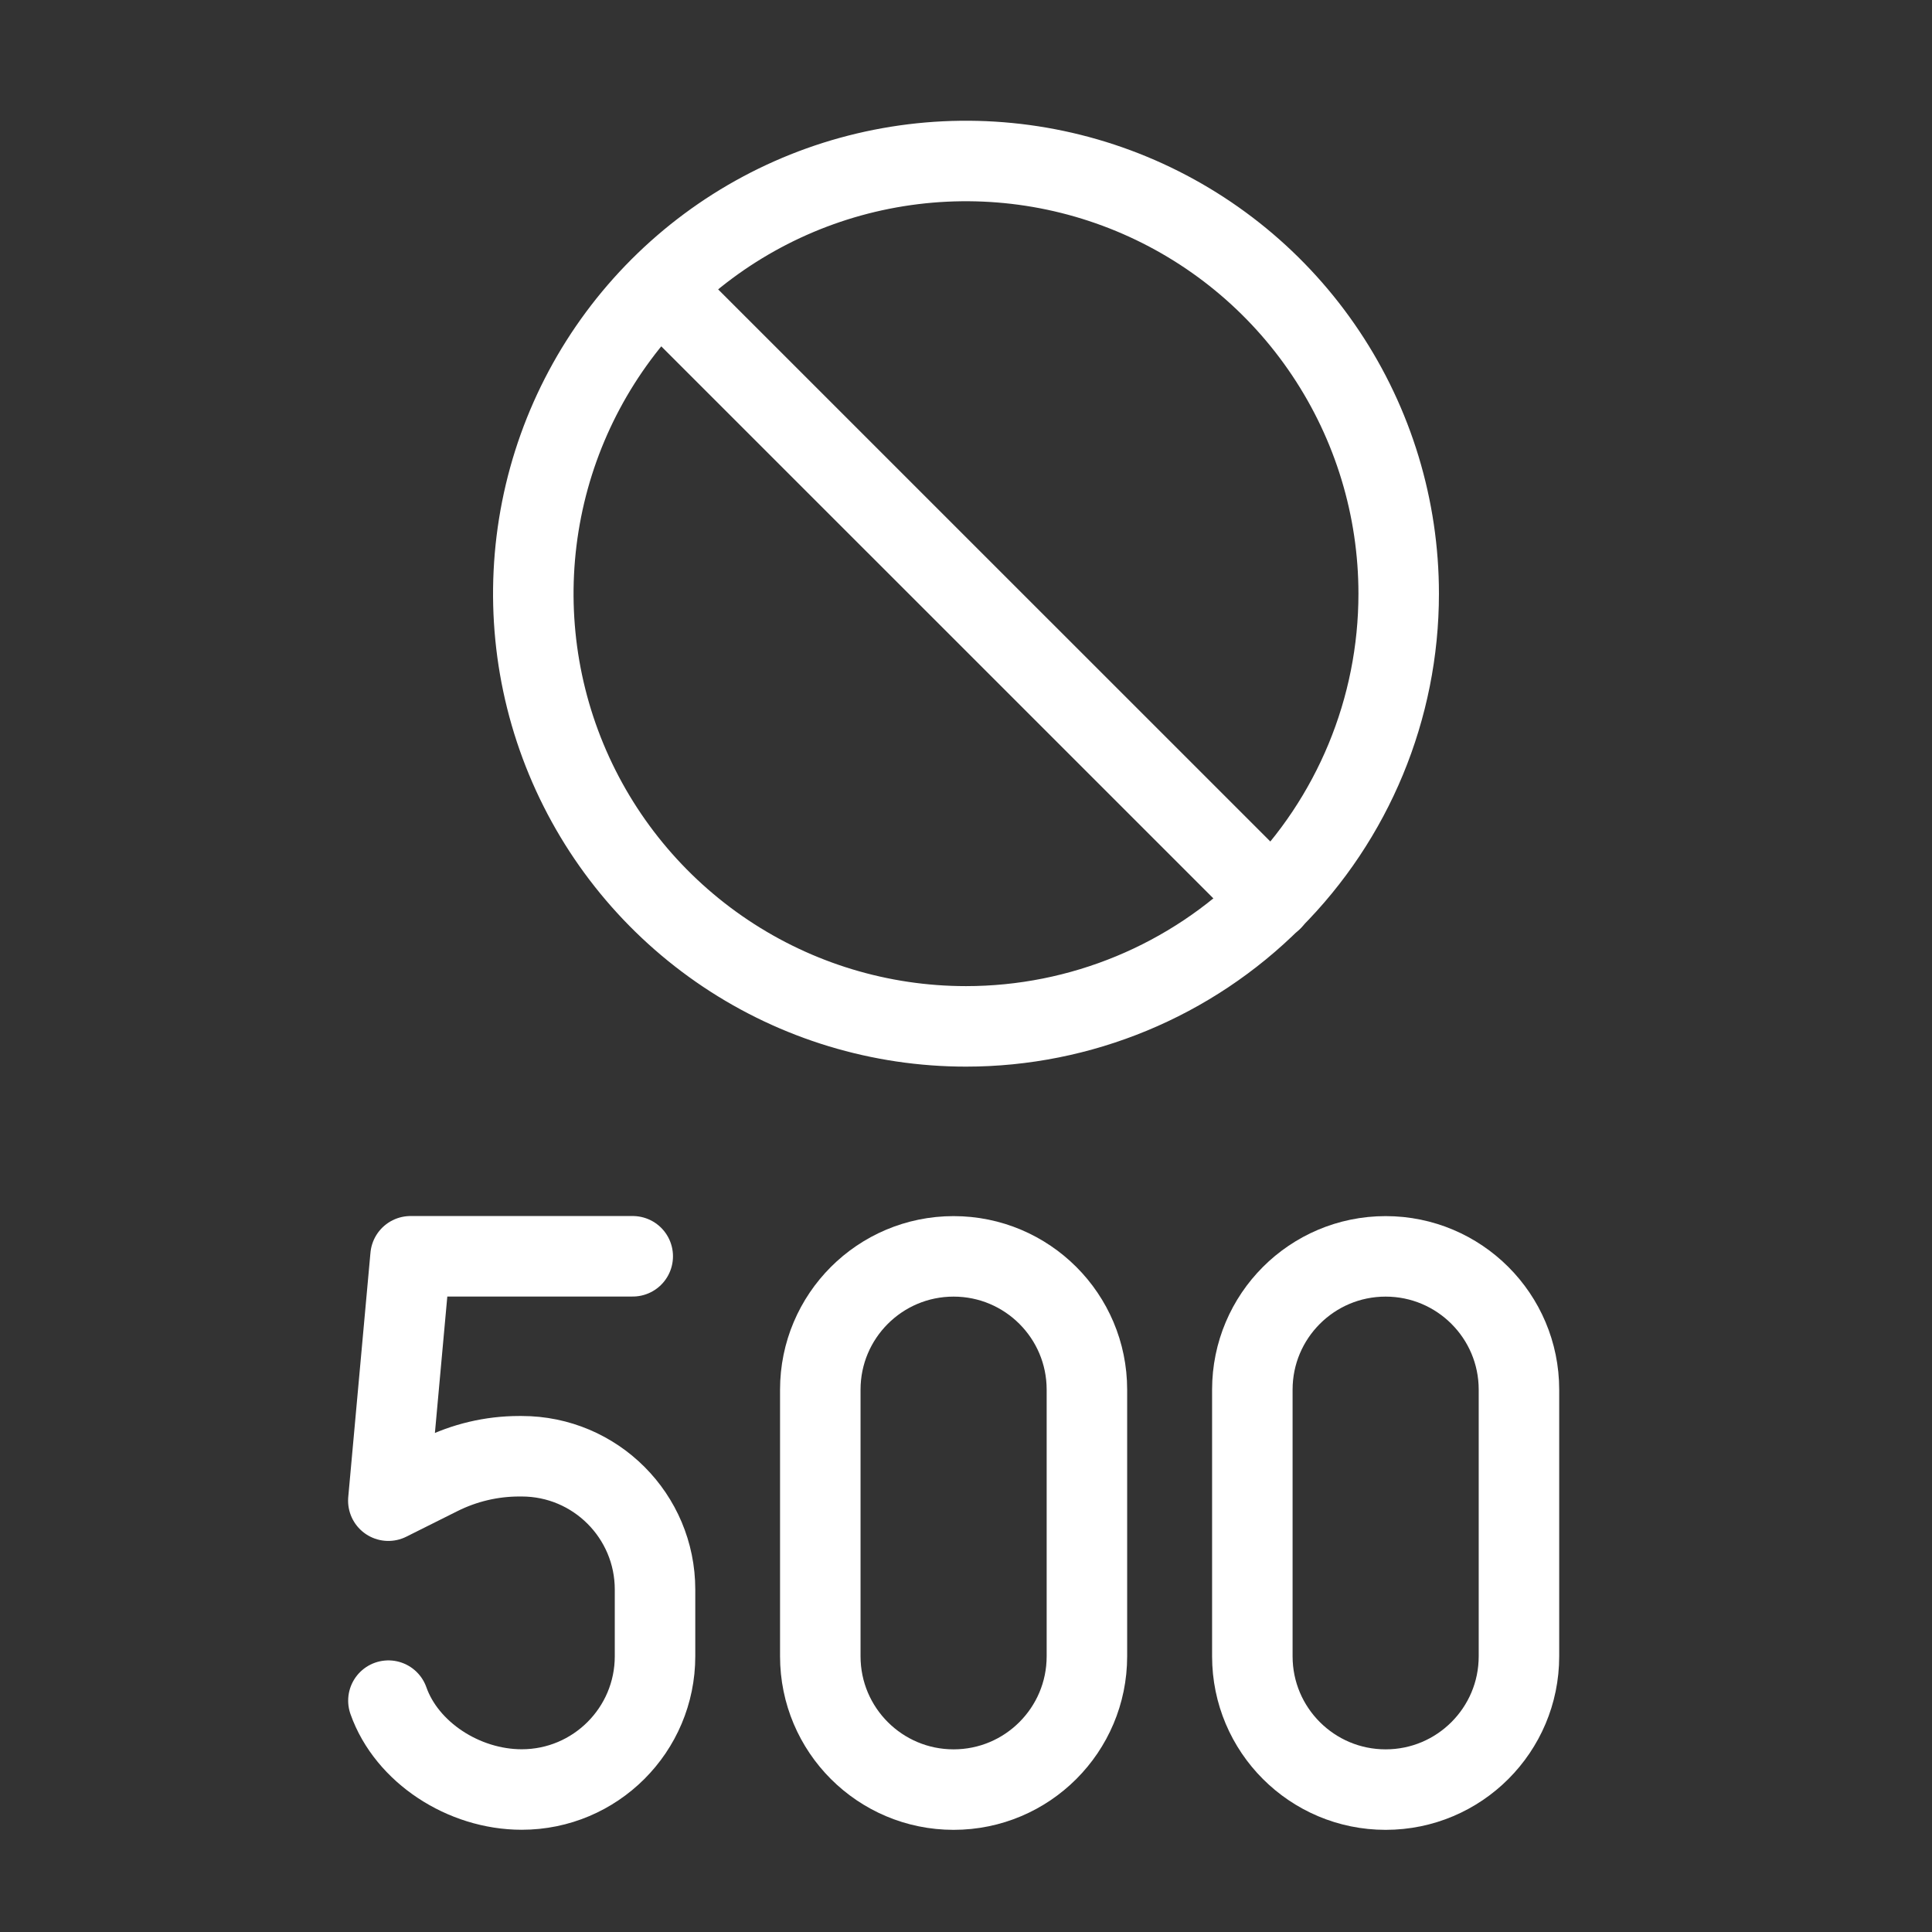
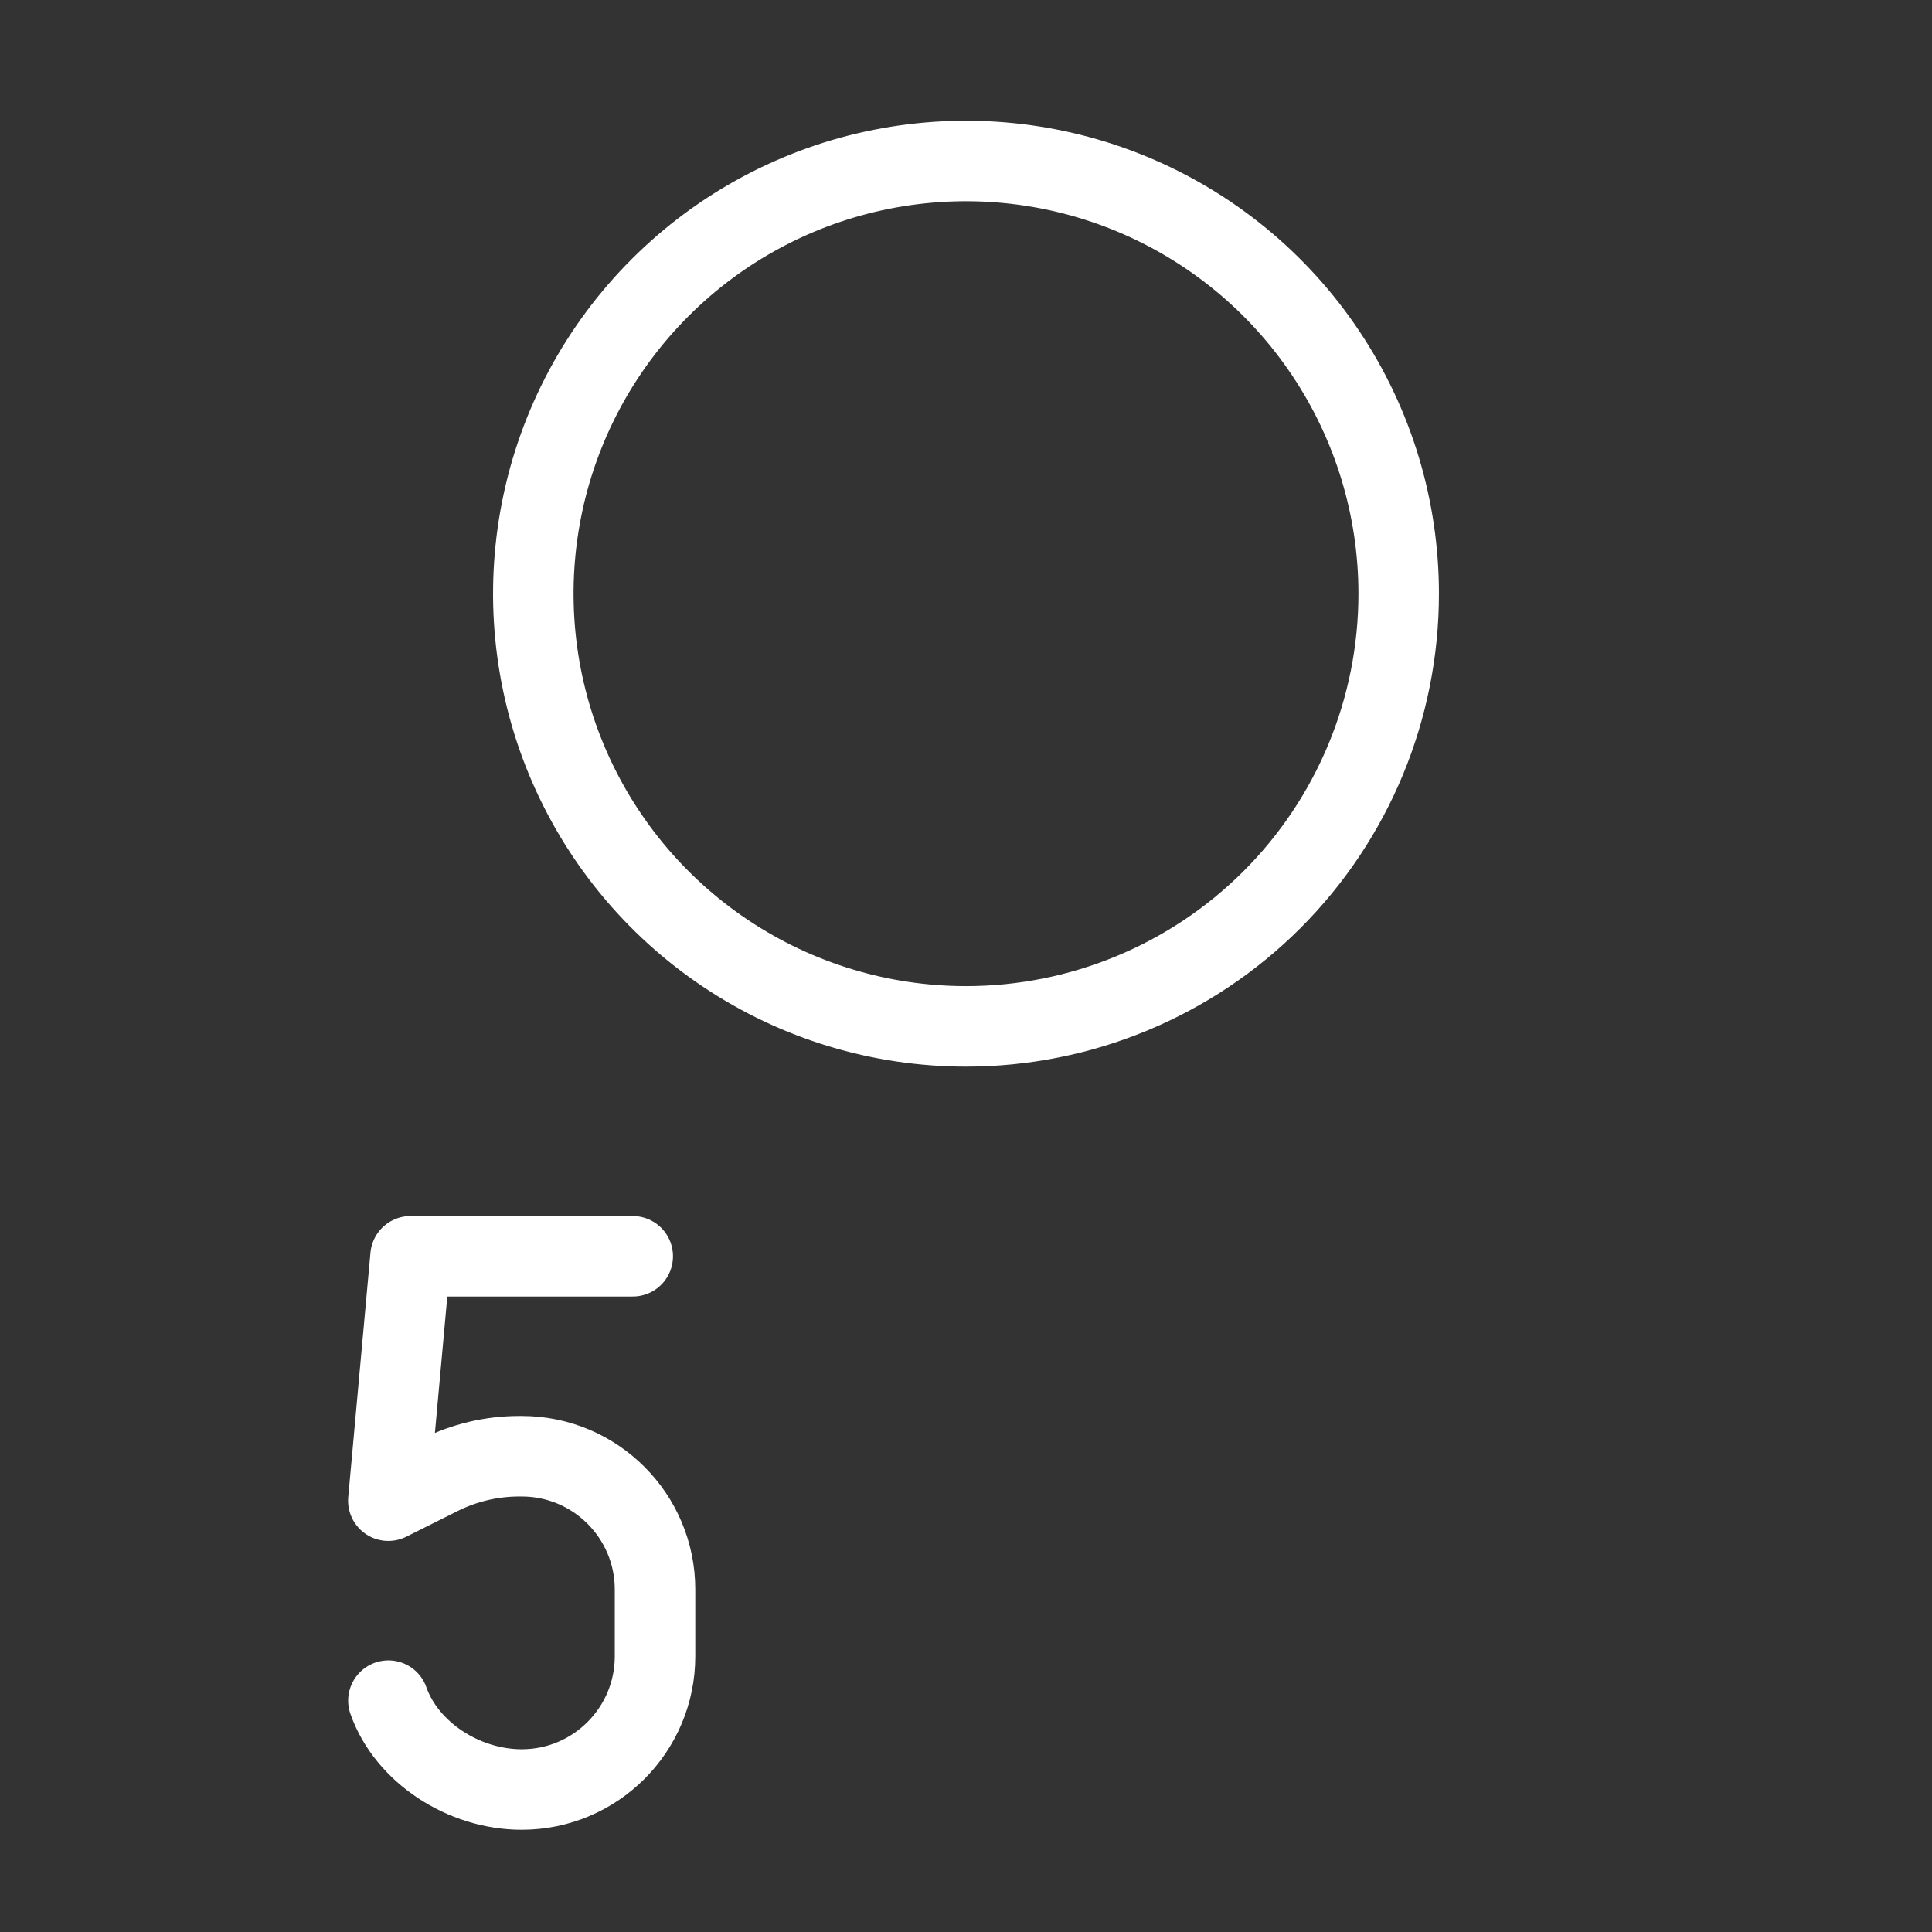
<svg xmlns="http://www.w3.org/2000/svg" fill="none" viewBox="0 0 24 24" id="Server-Error-500-Block-Forbidden--Streamline-Ultimate" height="24" width="24">
  <rect x="0" y="0" width="24" height="24" fill="#333333" stroke="none" />
  <desc>
    Server Error 500 Block Forbidden Streamline Icon: https://streamlinehq.com
  </desc>
  <path stroke="#ffffff" stroke-linecap="round" stroke-linejoin="round" d="M7.86 15.606h-2.76l-0.276 3.036 0.638 -0.319c0.307 -0.153 0.645 -0.233 0.988 -0.233h0.031c0.915 0 1.656 0.742 1.656 1.656v0.828c0 0.915 -0.742 1.656 -1.656 1.656 -0.721 0 -1.429 -0.461 -1.656 -1.104" stroke-width="1" />
-   <path stroke="#ffffff" stroke-linecap="round" stroke-linejoin="round" d="M10.19 17.263v3.312c0 0.915 0.742 1.656 1.656 1.656 0.915 0 1.656 -0.742 1.656 -1.656v-3.312c0 -0.915 -0.742 -1.656 -1.656 -1.656 -0.915 0 -1.656 0.742 -1.656 1.656Z" stroke-width="1" />
-   <path stroke="#ffffff" stroke-linecap="round" stroke-linejoin="round" d="M15.557 17.263v3.312c0 0.915 0.742 1.656 1.656 1.656 0.915 0 1.656 -0.742 1.656 -1.656v-3.312c0 -0.915 -0.742 -1.656 -1.656 -1.656 -0.915 0 -1.656 0.742 -1.656 1.656Z" stroke-width="1" />
  <path stroke="#ffffff" stroke-linecap="round" stroke-linejoin="round" d="M12 12.75c-1.063 0 -2.102 -0.315 -2.986 -0.906 -0.884 -0.591 -1.573 -1.43 -1.98 -2.412 -0.407 -0.982 -0.513 -2.063 -0.306 -3.106 0.207 -1.043 0.719 -2 1.471 -2.752 0.752 -0.752 1.709 -1.264 2.752 -1.471 1.043 -0.207 2.123 -0.101 3.106 0.306 0.982 0.407 1.822 1.096 2.412 1.98 0.591 0.884 0.906 1.923 0.906 2.986 0 1.426 -0.566 2.793 -1.574 3.801S13.425 12.75 12 12.75Z" stroke-width="1" />
-   <path stroke="#ffffff" stroke-linecap="round" stroke-linejoin="round" d="m8.2 3.581 7.601 7.6" stroke-width="1" />
</svg>